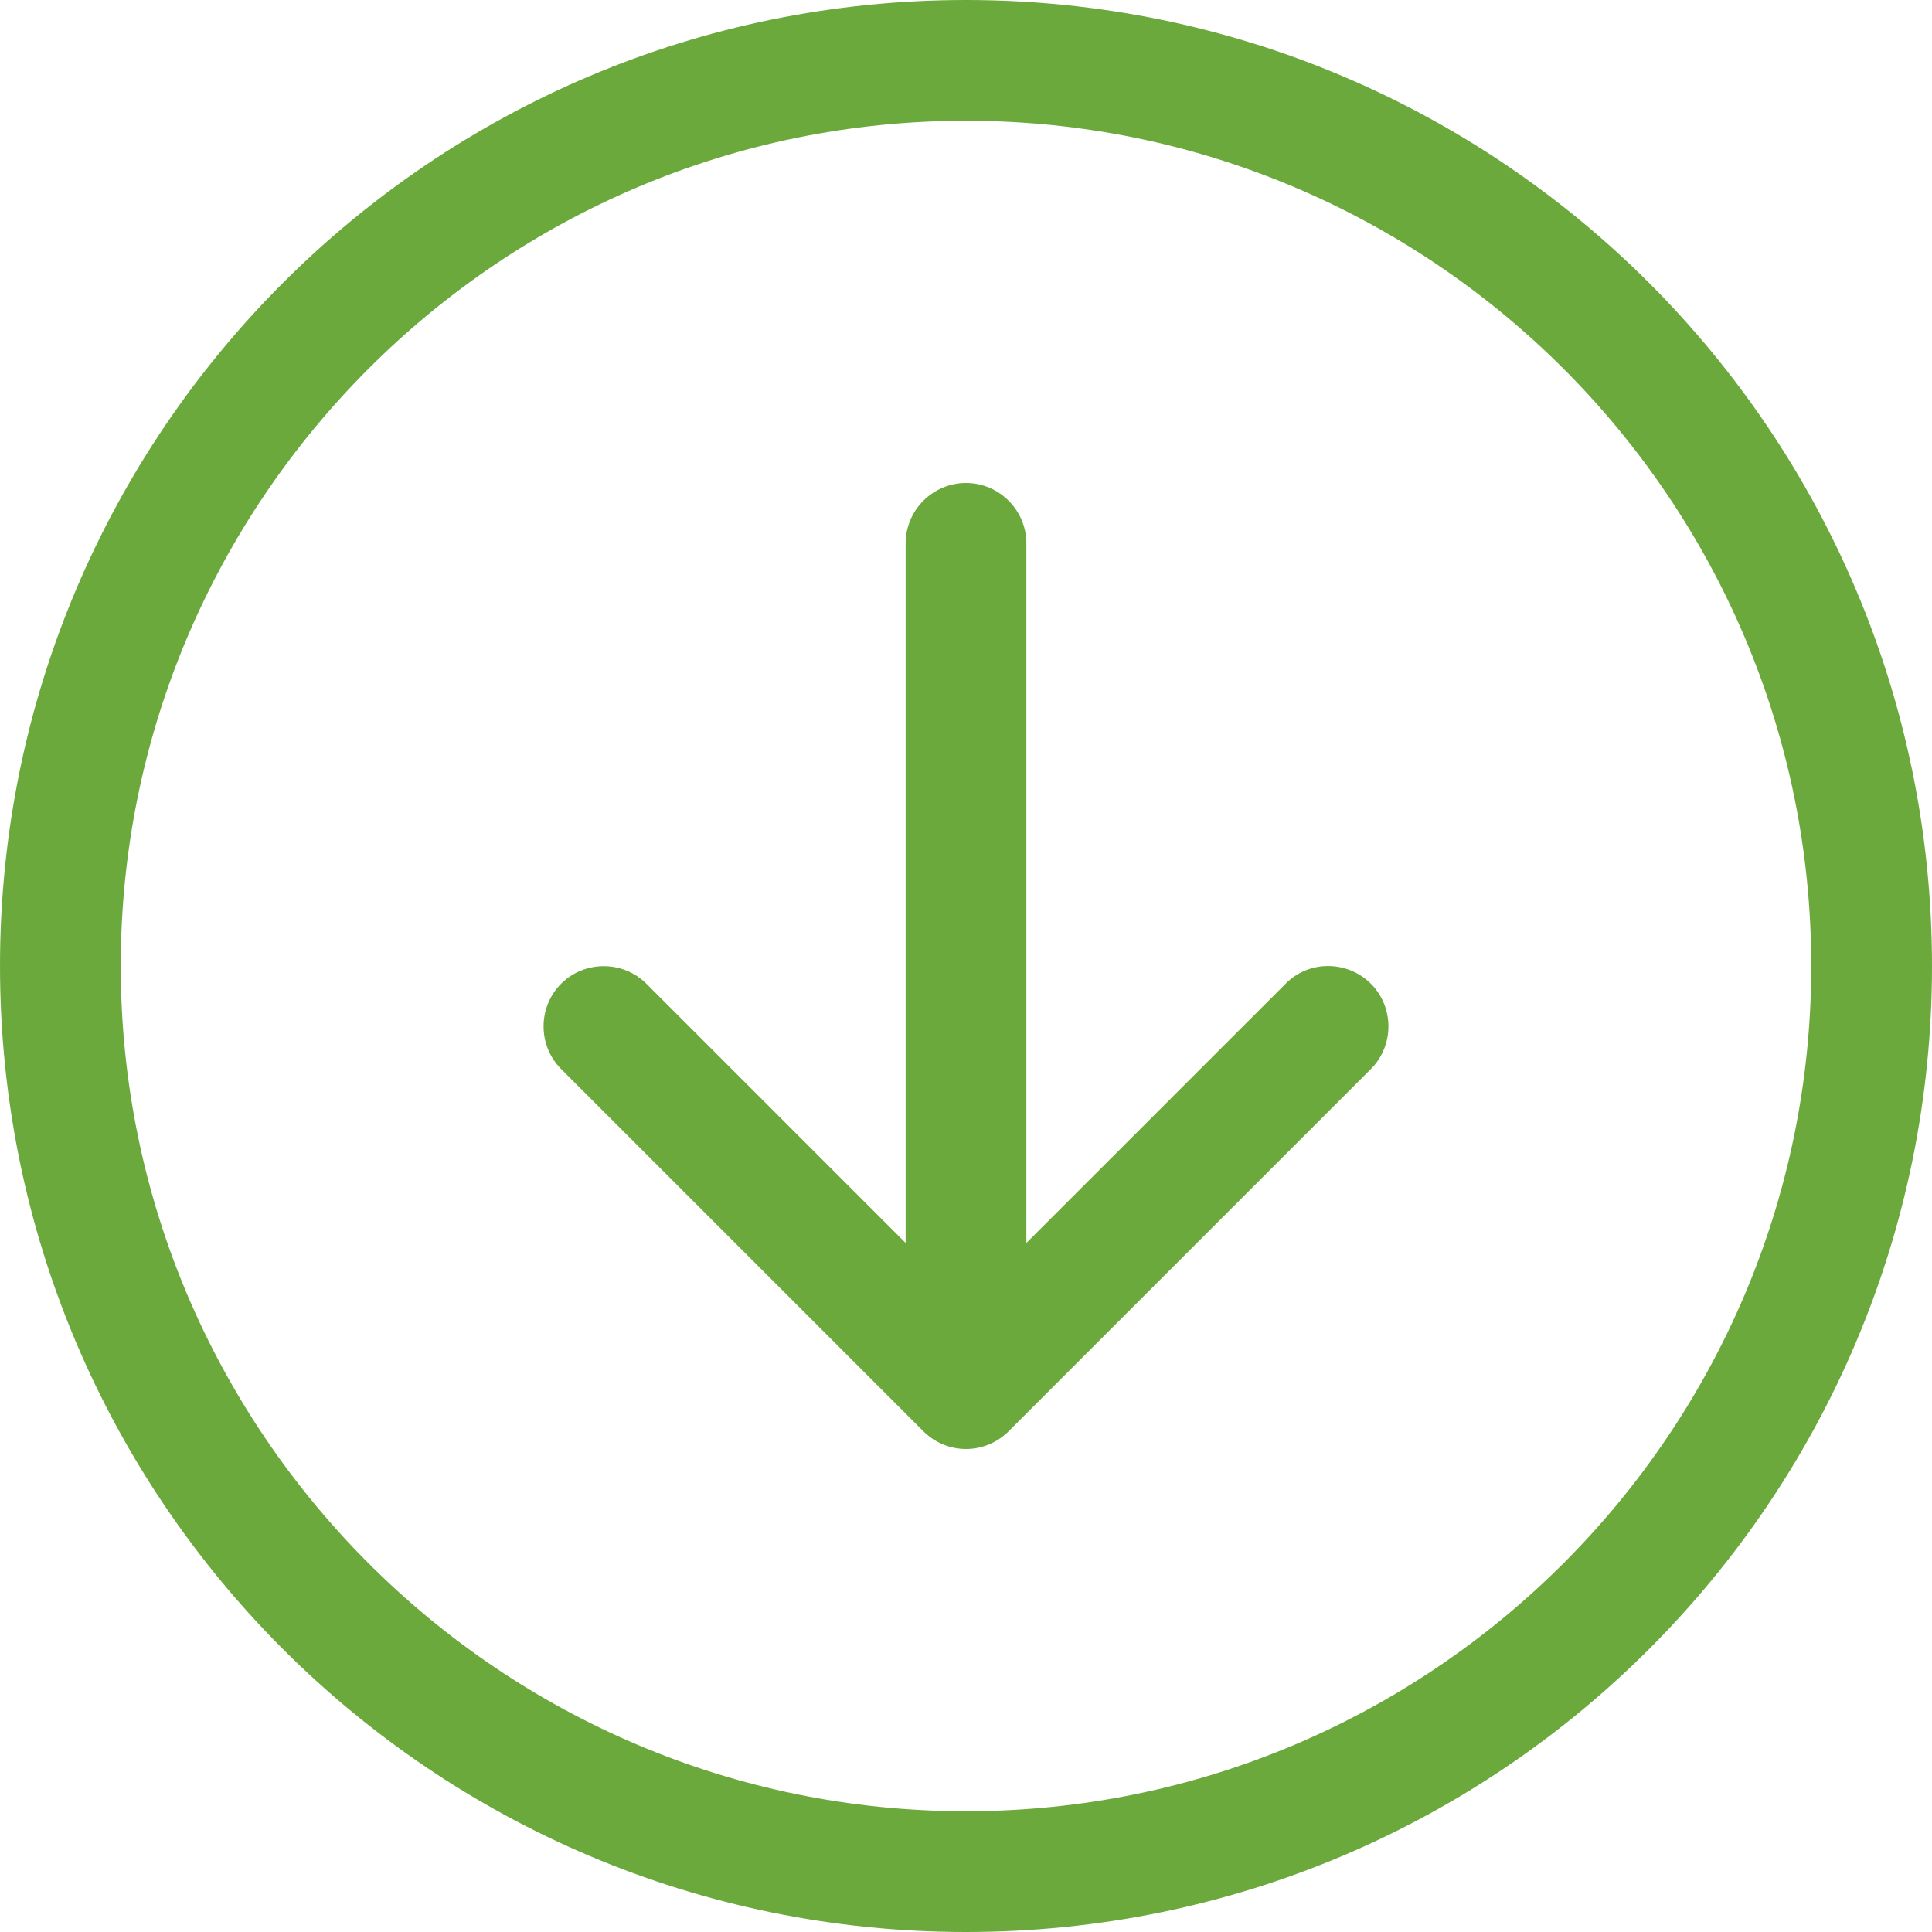
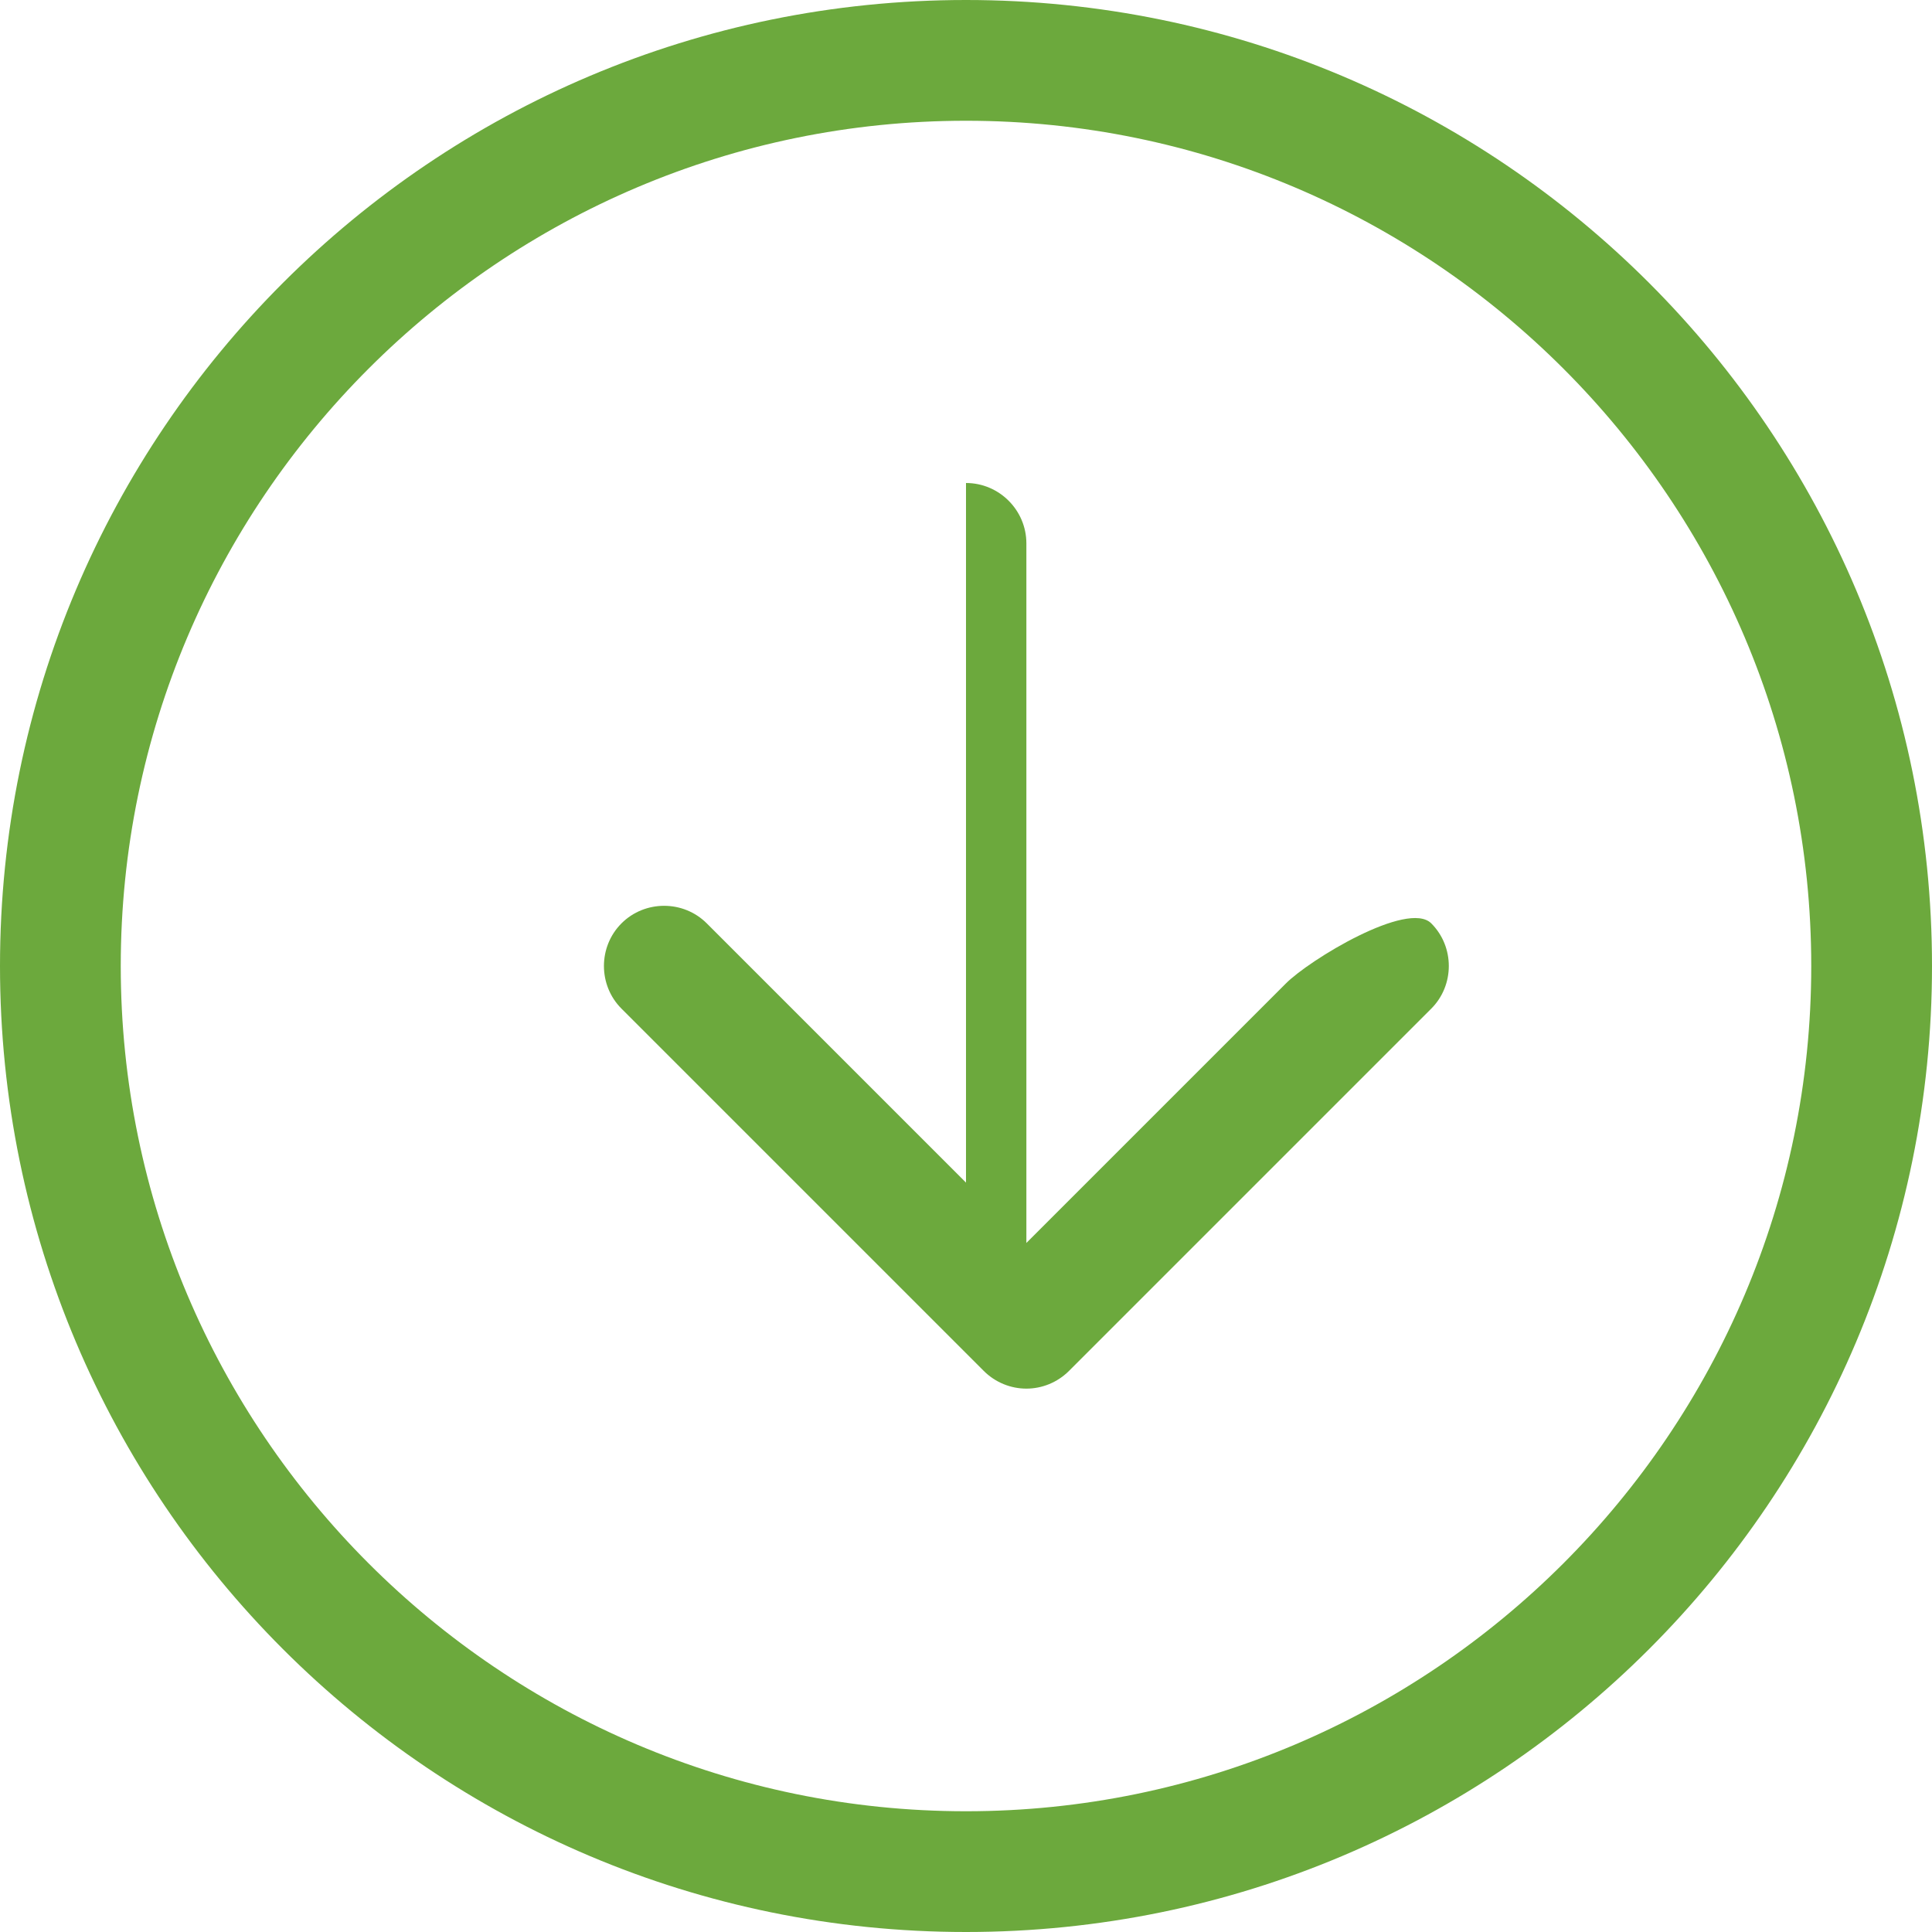
<svg xmlns="http://www.w3.org/2000/svg" version="1.1" id="Layer_1" x="0px" y="0px" viewBox="0 0 512 512" style="enable-background:new 0 0 512 512;" xml:space="preserve">
  <style type="text/css">
	.st0{fill:#6CA93D;}
</style>
-   <path class="st0" d="M340.7,260.7L272,329.4V144c0-8.8-7.2-16-16-16s-16,7.2-16,16v185.4l-68.7-68.7c-6.2-6.2-16.4-6.2-22.6,0  s-6.2,16.4,0,22.6l96,96c3.1,3.1,7.2,4.7,11.3,4.7s8.2-1.6,11.3-4.7l96-96c6.2-6.2,6.2-16.4,0-22.6S346.9,254.4,340.7,260.7z M256,0  C114.6,0,0,114.6,0,256s114.6,256,256,256s256-114.6,256-256S397.4,0,256,0z M256,480C132.5,480,32,379.5,32,256S132.5,32,256,32  s224,100.5,224,224S379.5,480,256,480z" />
+   <path class="st0" d="M340.7,260.7L272,329.4V144c0-8.8-7.2-16-16-16v185.4l-68.7-68.7c-6.2-6.2-16.4-6.2-22.6,0  s-6.2,16.4,0,22.6l96,96c3.1,3.1,7.2,4.7,11.3,4.7s8.2-1.6,11.3-4.7l96-96c6.2-6.2,6.2-16.4,0-22.6S346.9,254.4,340.7,260.7z M256,0  C114.6,0,0,114.6,0,256s114.6,256,256,256s256-114.6,256-256S397.4,0,256,0z M256,480C132.5,480,32,379.5,32,256S132.5,32,256,32  s224,100.5,224,224S379.5,480,256,480z" />
</svg>